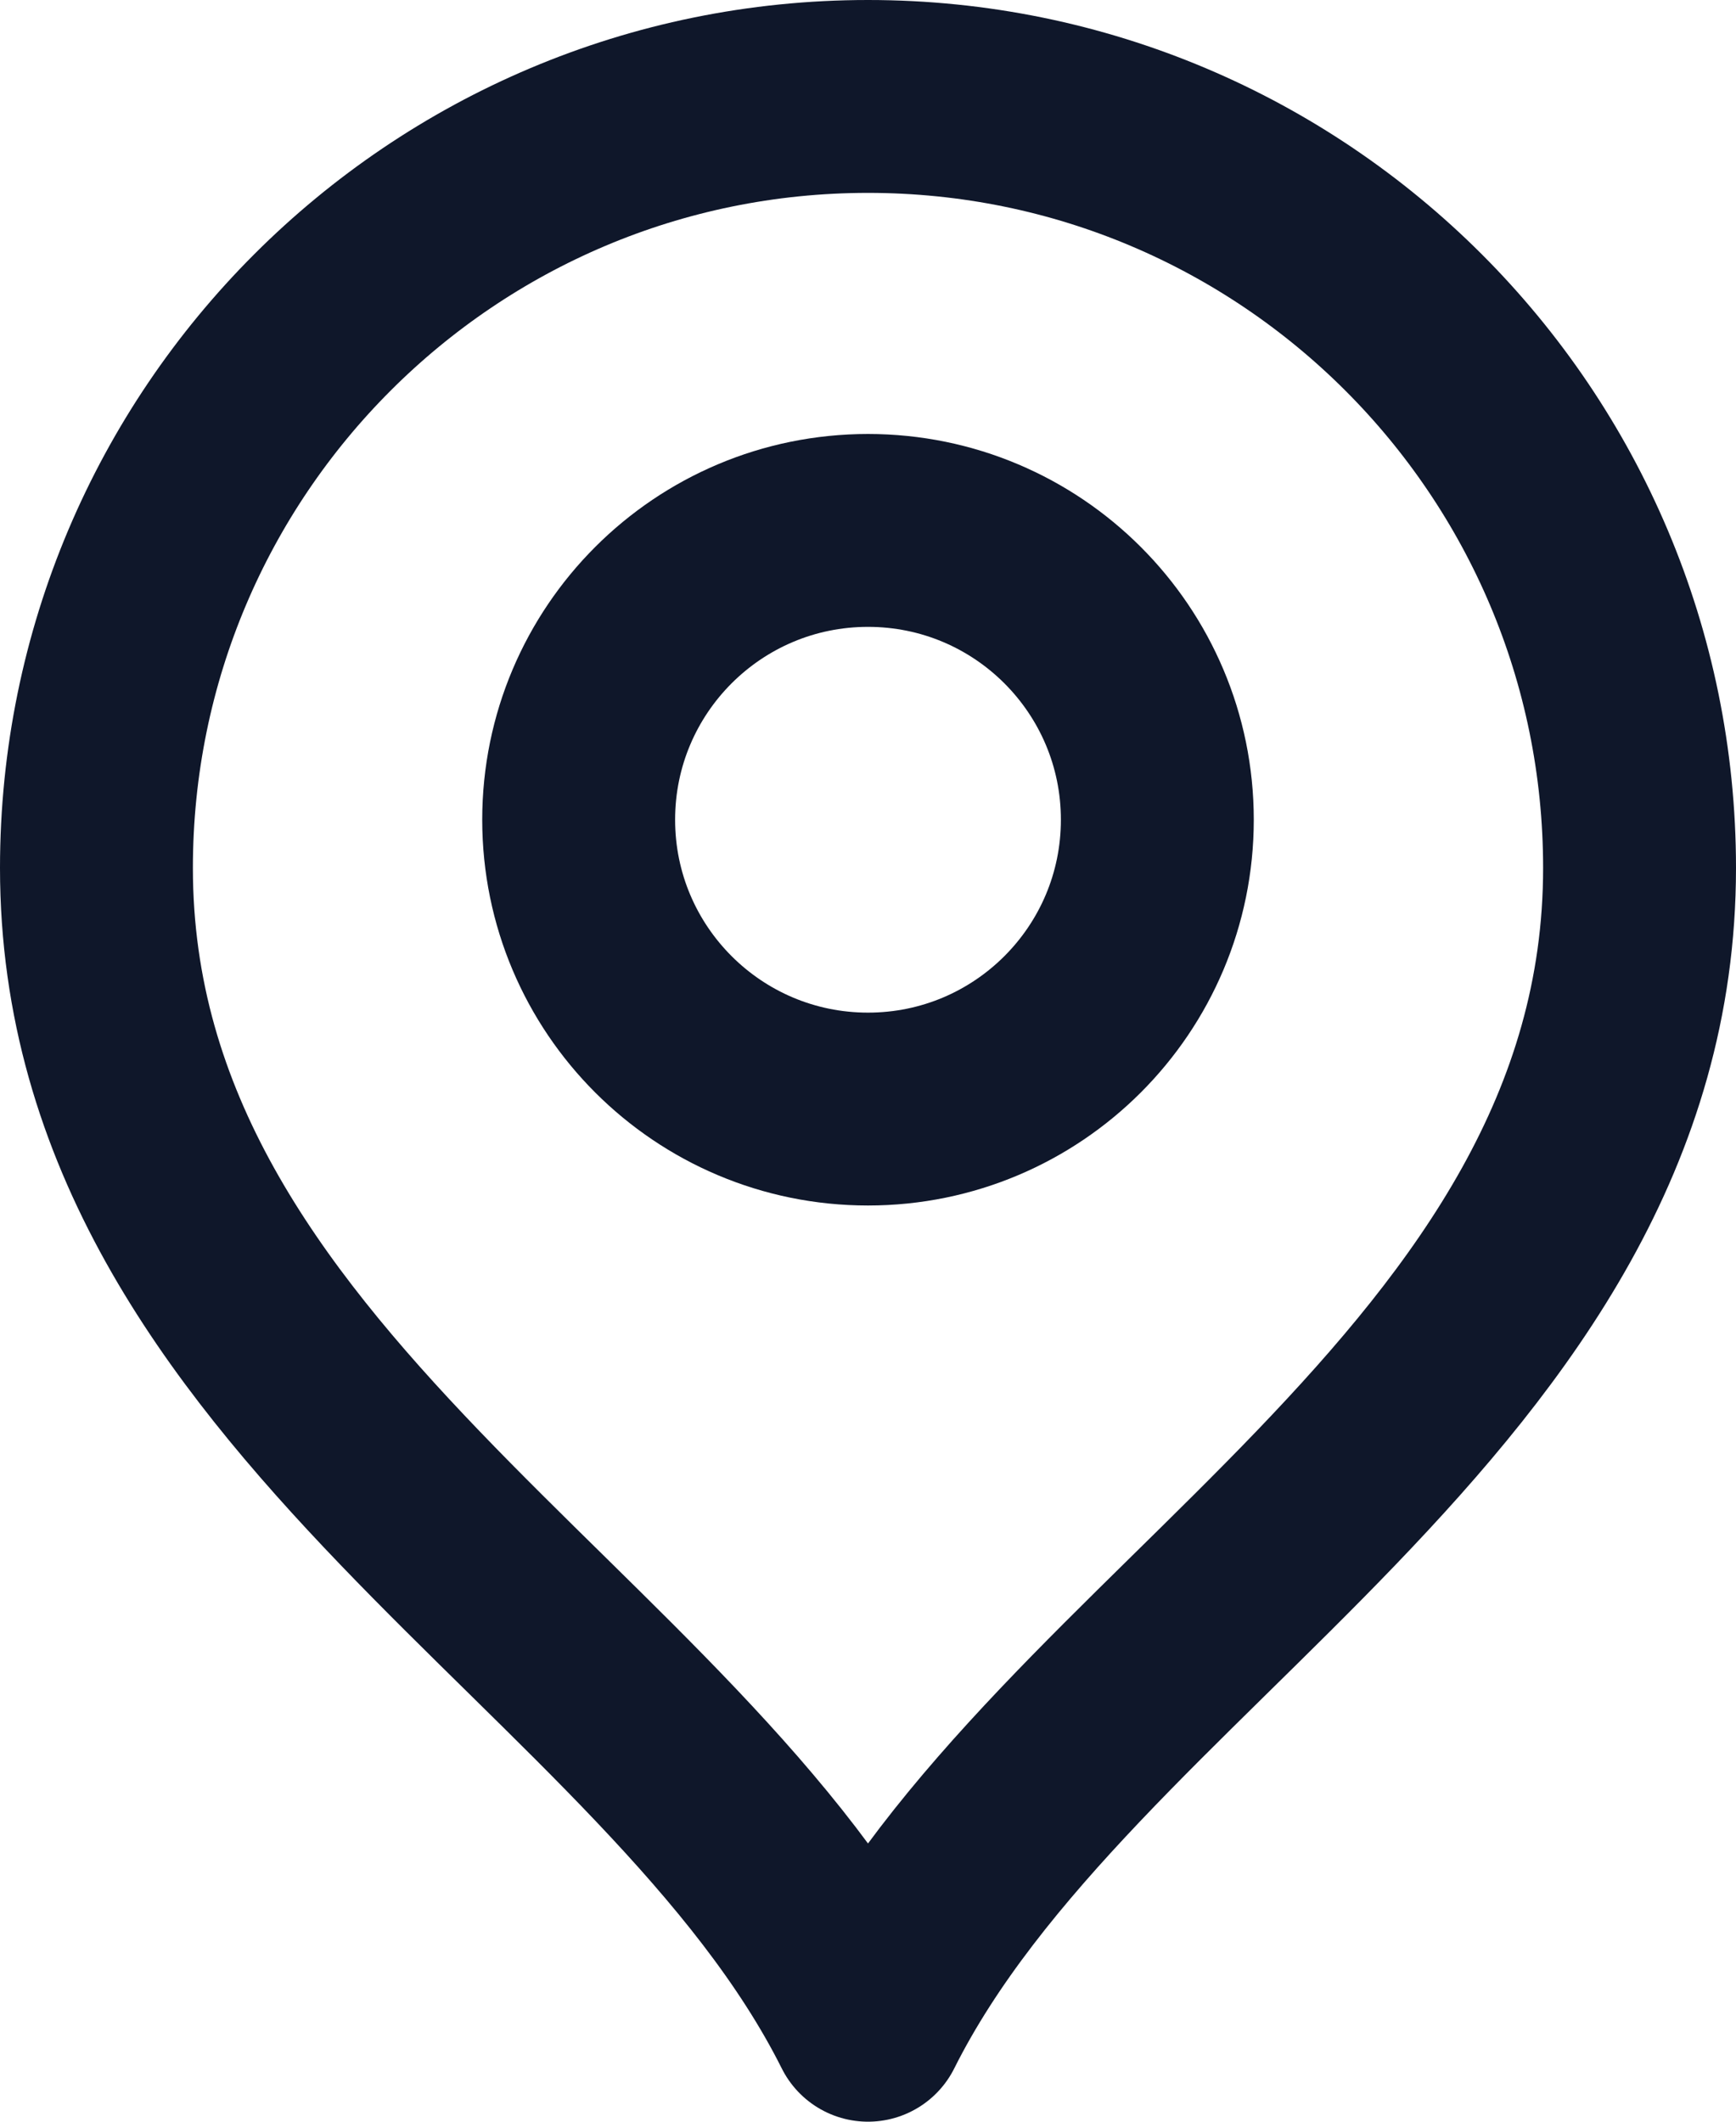
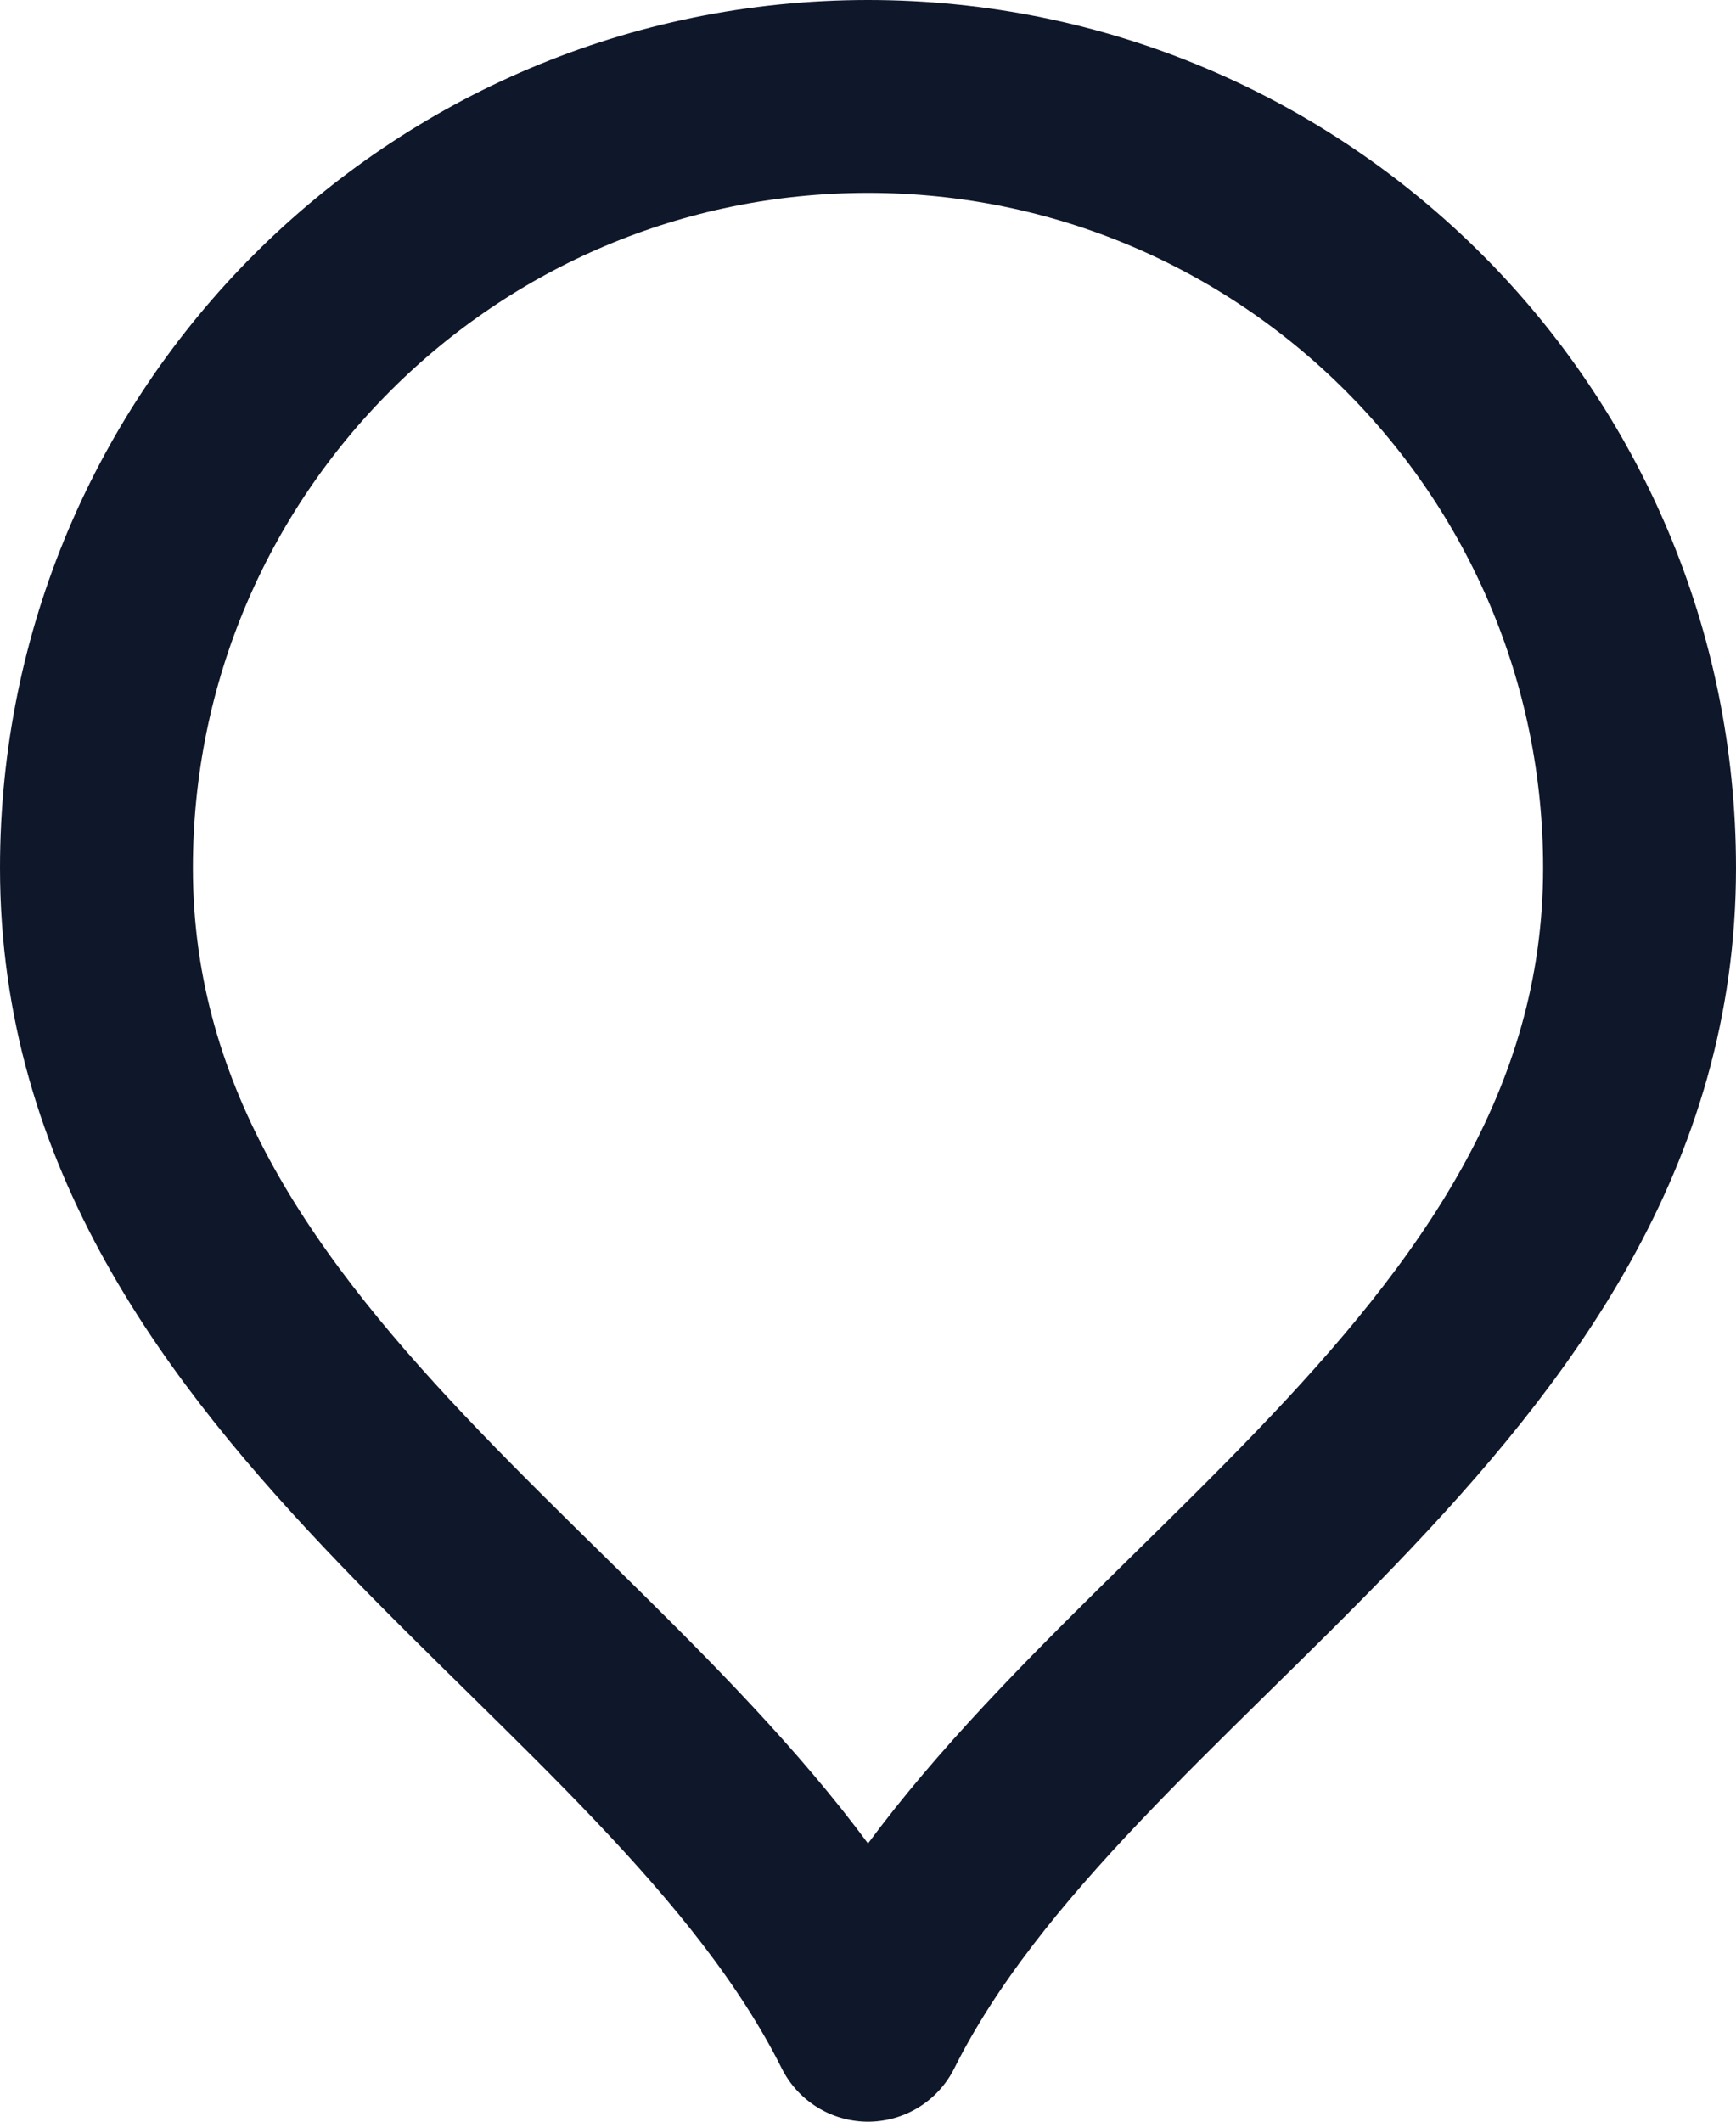
<svg xmlns="http://www.w3.org/2000/svg" width="18" height="22" viewBox="0 0 18 22" fill="none">
-   <path d="M9 11.5C10.657 11.5 12 10.157 12 8.5C12 6.843 10.657 5.5 9 5.5C7.343 5.5 6 6.843 6 8.5C6 10.157 7.343 11.5 9 11.5Z" stroke="#0F172A" stroke-width="2" stroke-linecap="round" stroke-linejoin="round" />
  <path d="M9 21C11 17 17 14.418 17 9C17 4.582 13.418 1 9 1C4.582 1 1 4.582 1 9C1 14.418 7 17 9 21Z" stroke="#0F172A" stroke-width="2" stroke-linecap="round" stroke-linejoin="round" />
</svg>